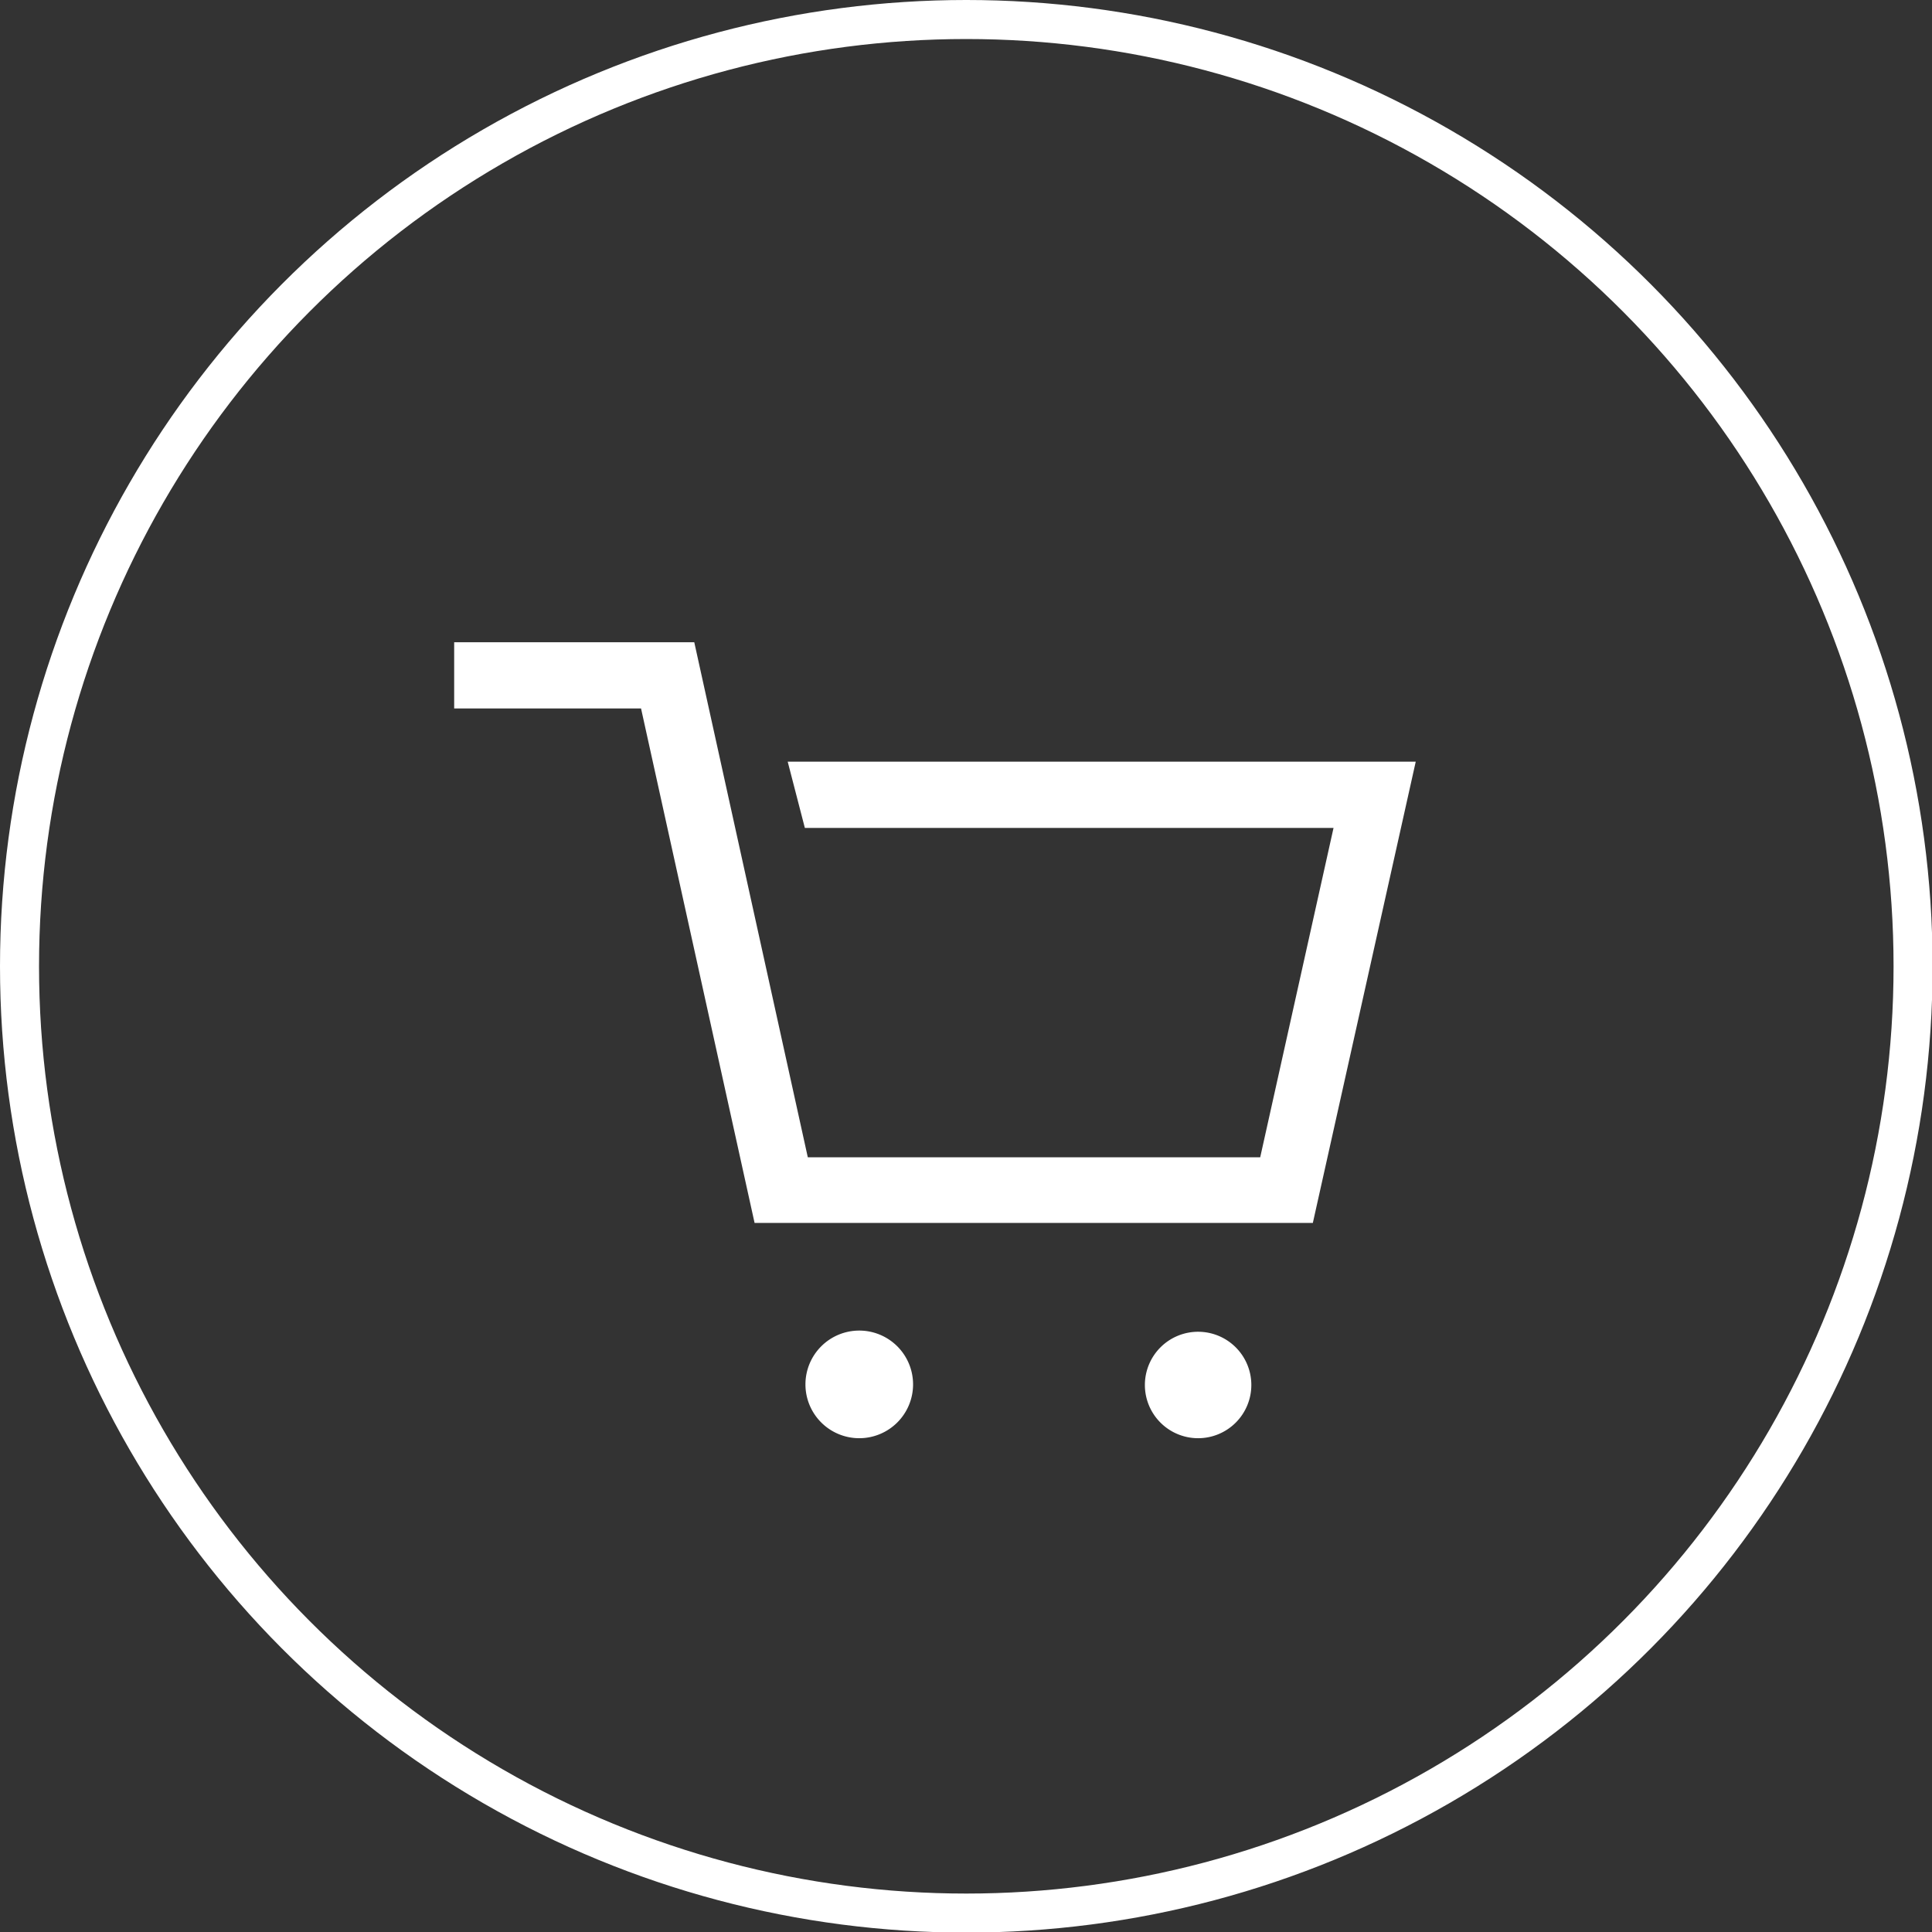
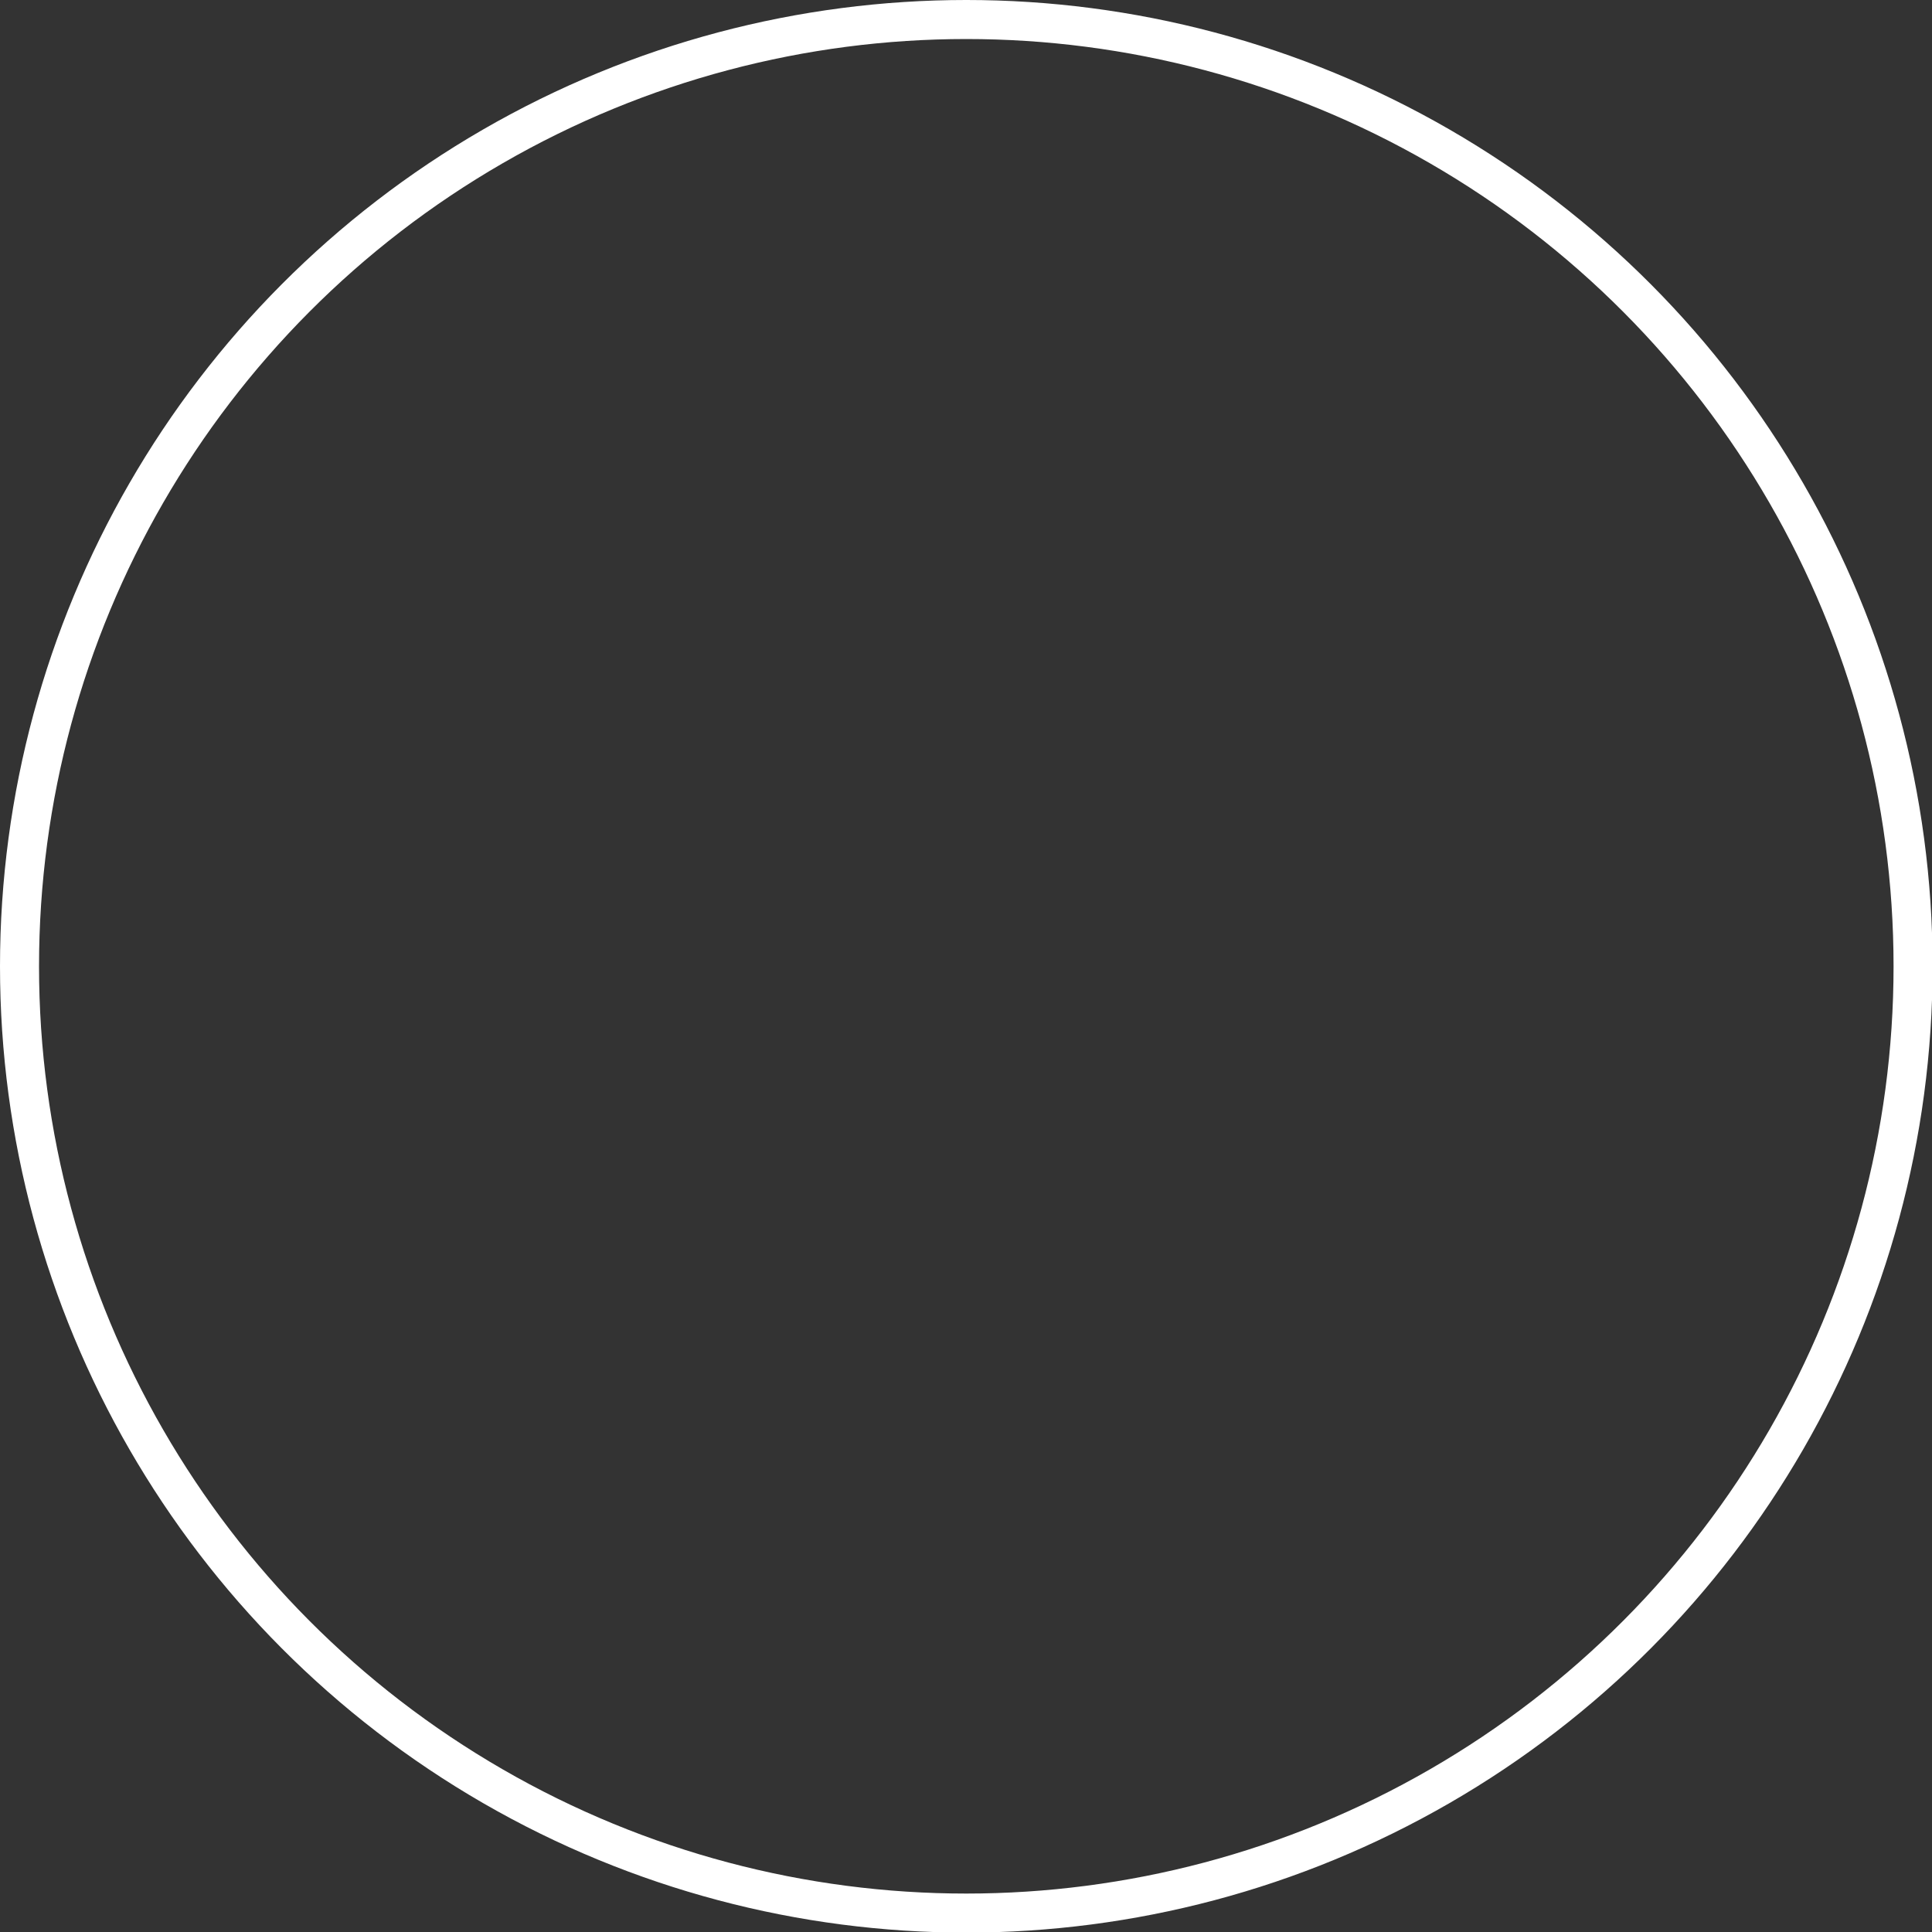
<svg xmlns="http://www.w3.org/2000/svg" viewBox="0 0 32.67 32.67">
  <rect x="0" y="0" width="32.67" height="32.67" fill="#333333" stroke="none" />
  <defs>
    <style>.cls-1{fill:#fff;}.cls-2{fill:none;stroke:#fff;stroke-miterlimit:10;stroke-width:0.66px;}</style>
  </defs>
  <title>Ресурс 3123</title>
  <g id="Слой_2" data-name="Слой 2">
    <g id="Layer_5" data-name="Layer 5">
      <g id="cart">
-         <polygon class="cls-1" points="10.84 11.98 7.68 11.98 7.68 10.86 11.74 10.86 13.66 19.57 21.31 19.57 22.55 14 13.61 14 13.32 12.88 23.94 12.88 22.2 20.68 12.76 20.68 10.84 11.98" />
-         <path class="cls-1" d="M19.36,23.41a.9.9,0,1,1,.9.91.9.9,0,0,1-.9-.91Z" />
-         <path class="cls-1" d="M13.62,23.41a.91.91,0,1,1,.91.91.91.91,0,0,1-.91-.91Z" />
        <circle class="cls-2" cx="16.34" cy="16.34" r="16.01" />
      </g>
    </g>
  </g>
</svg>